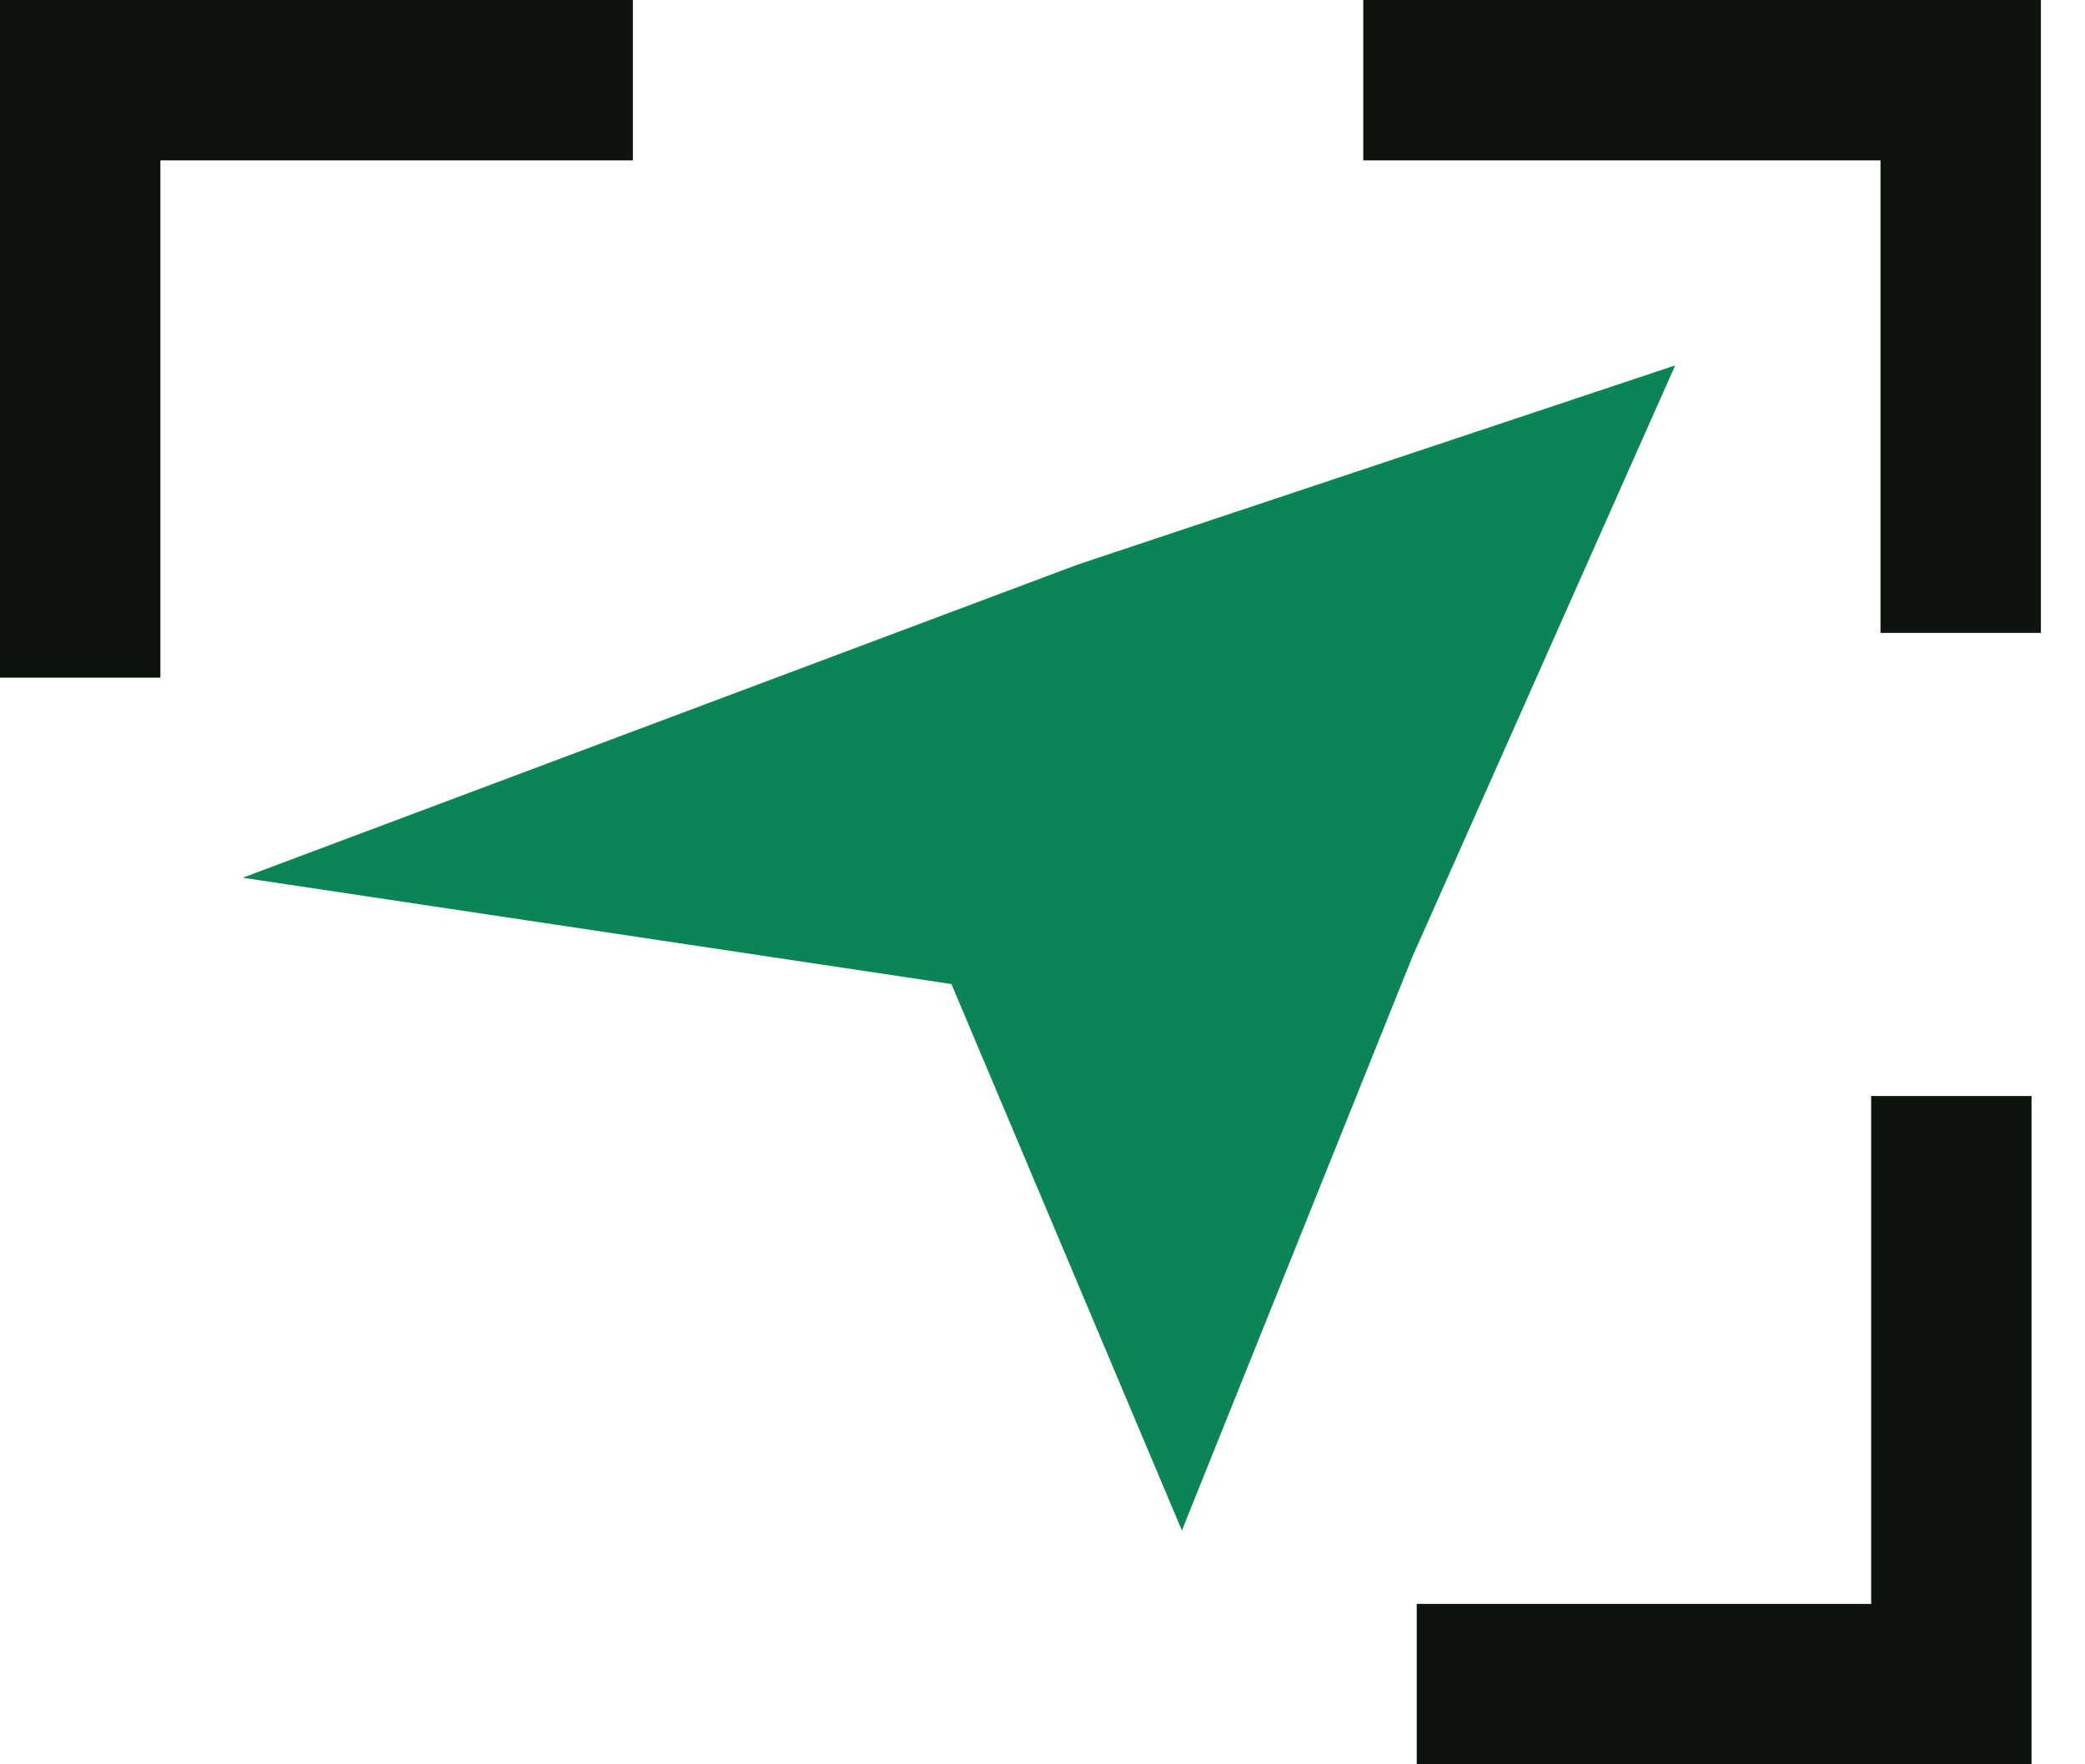
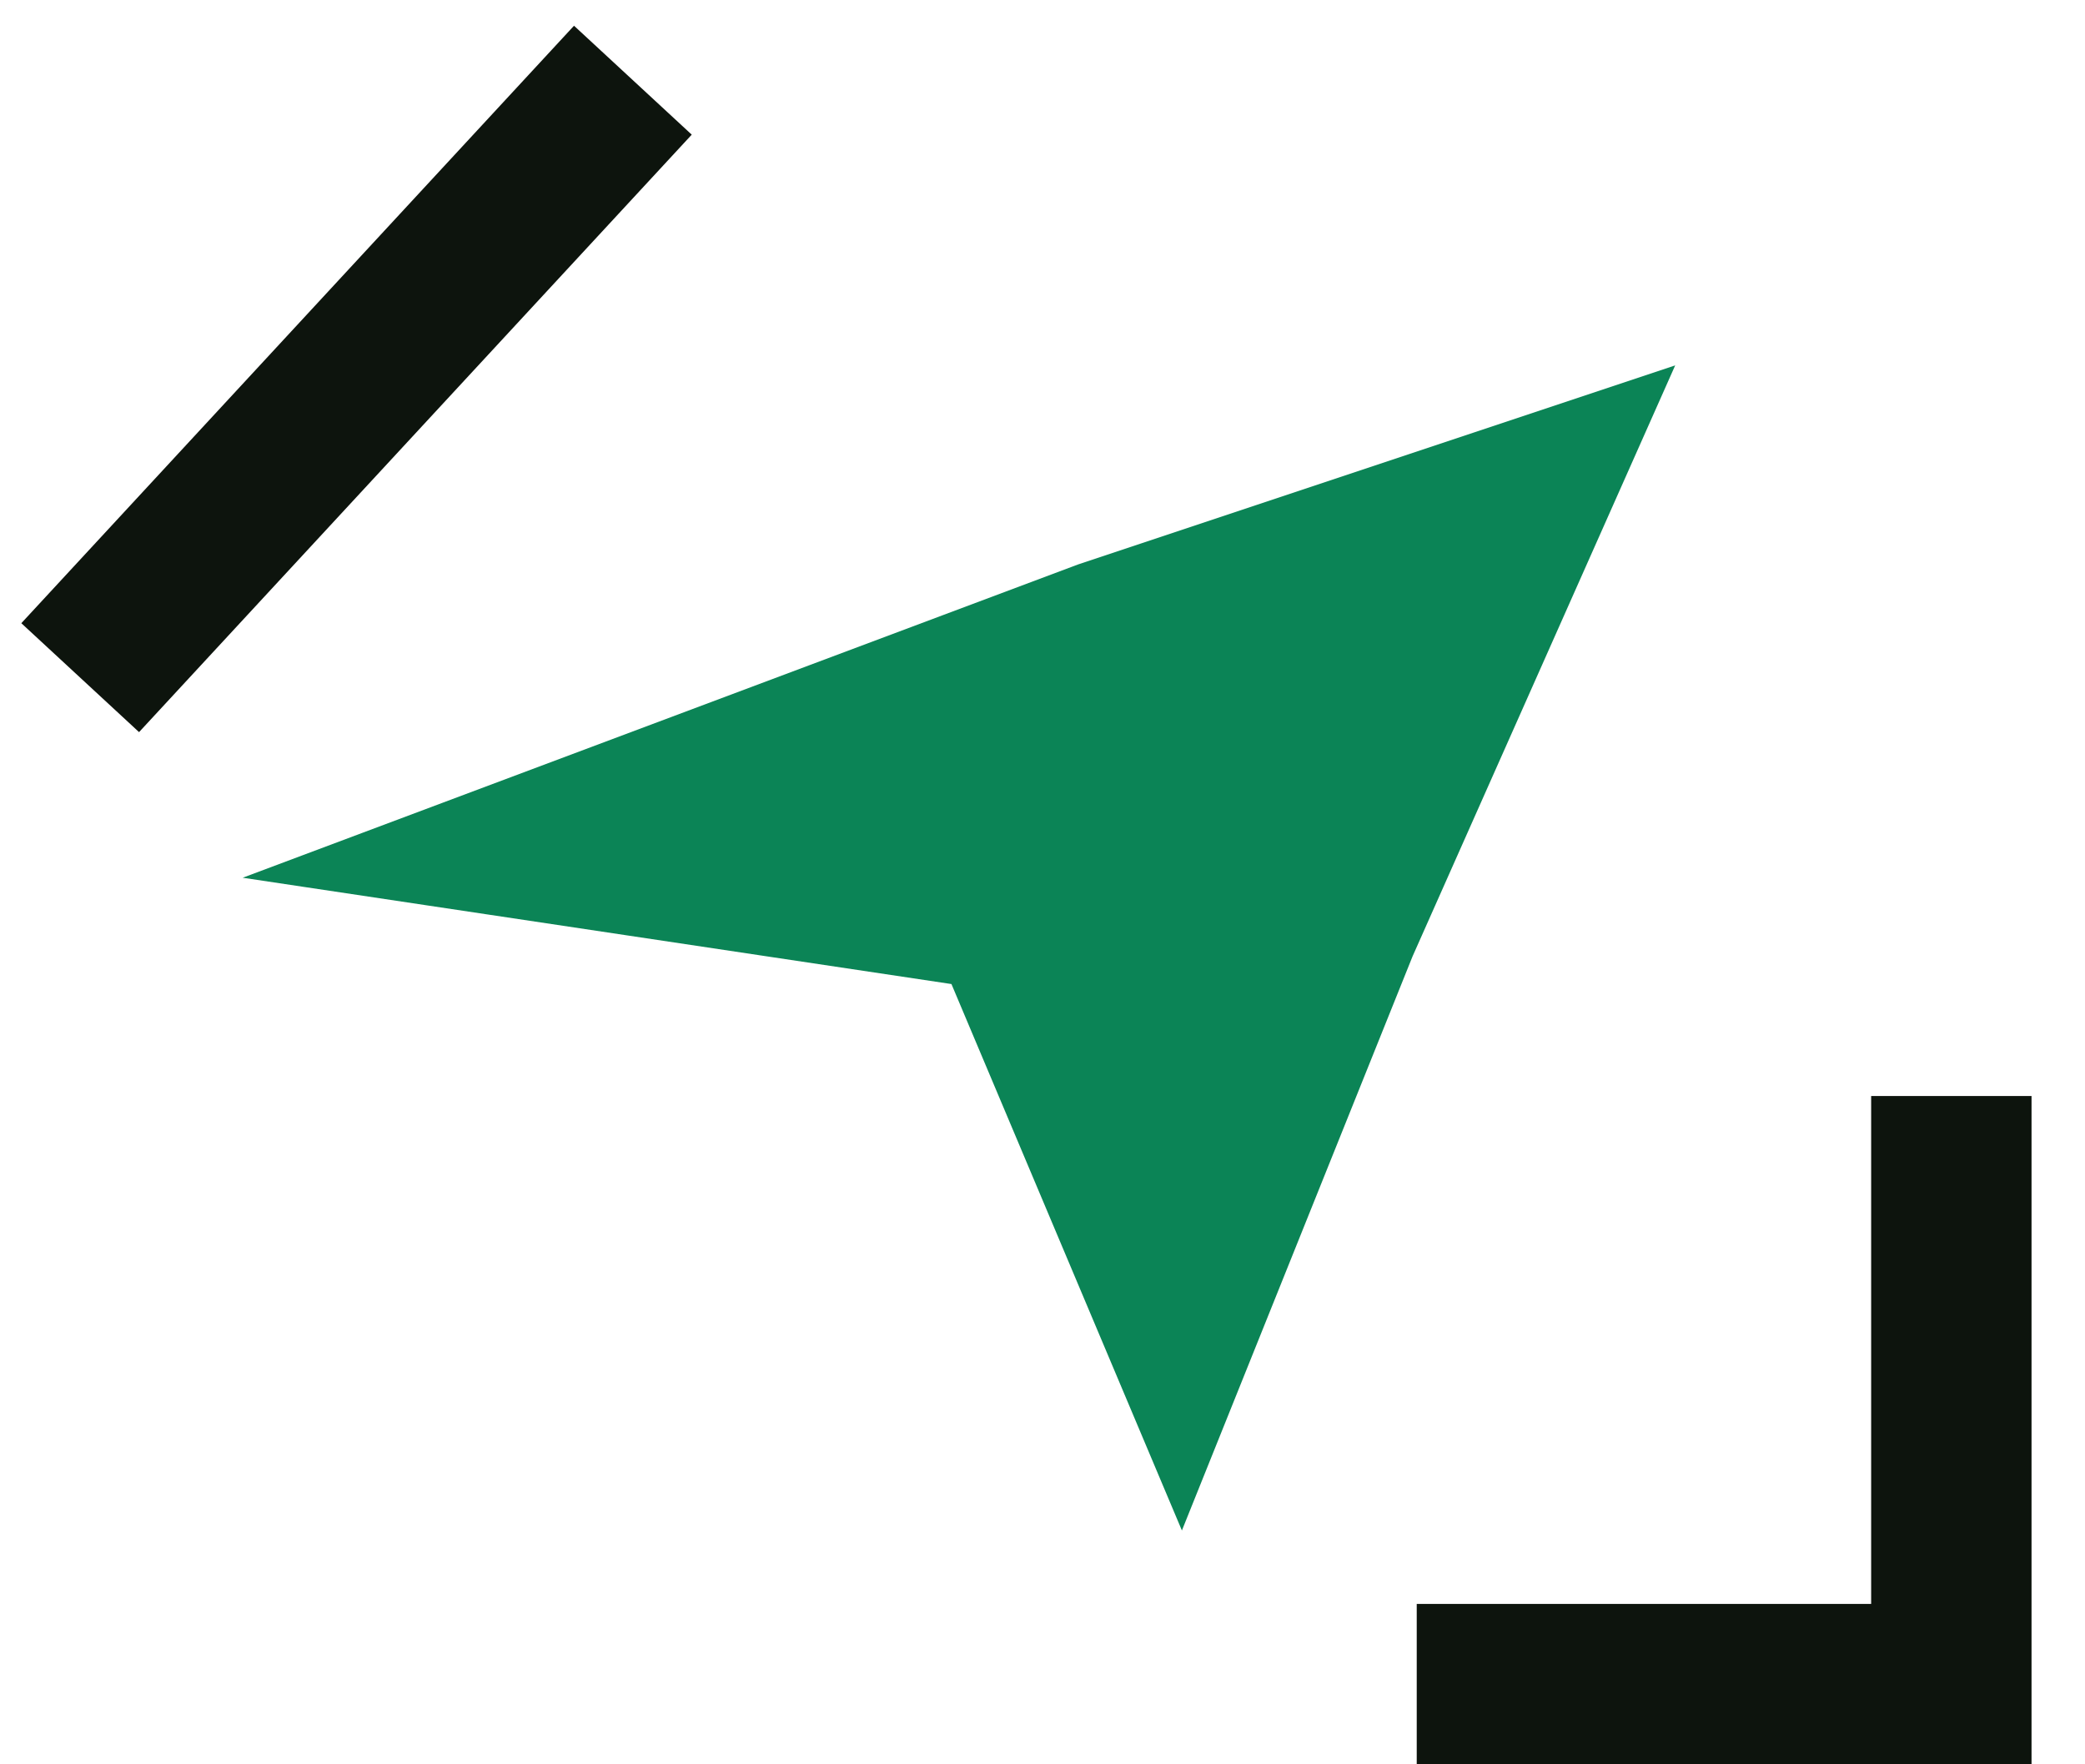
<svg xmlns="http://www.w3.org/2000/svg" width="39" height="33" viewBox="0 0 39 33" fill="none">
-   <path d="M36.675 11.838V1.5H25.5" stroke="#0D140D" stroke-width="3" />
-   <path d="M11.838 1.5L1.5 1.5L1.5 12.675" stroke="#0D140D" stroke-width="3" />
+   <path d="M11.838 1.5L1.5 12.675" stroke="#0D140D" stroke-width="3" />
  <path d="M26.5 31.5H36.5V20.5" stroke="#0D140D" stroke-width="3" />
  <path d="M20.5 11.5L8.5 16L18.5 17.5L22.085 26L25.5 17.5L29.5 8.5L20.5 11.5Z" fill="#0B8456" stroke="#0B8456" stroke-width="2" />
</svg>